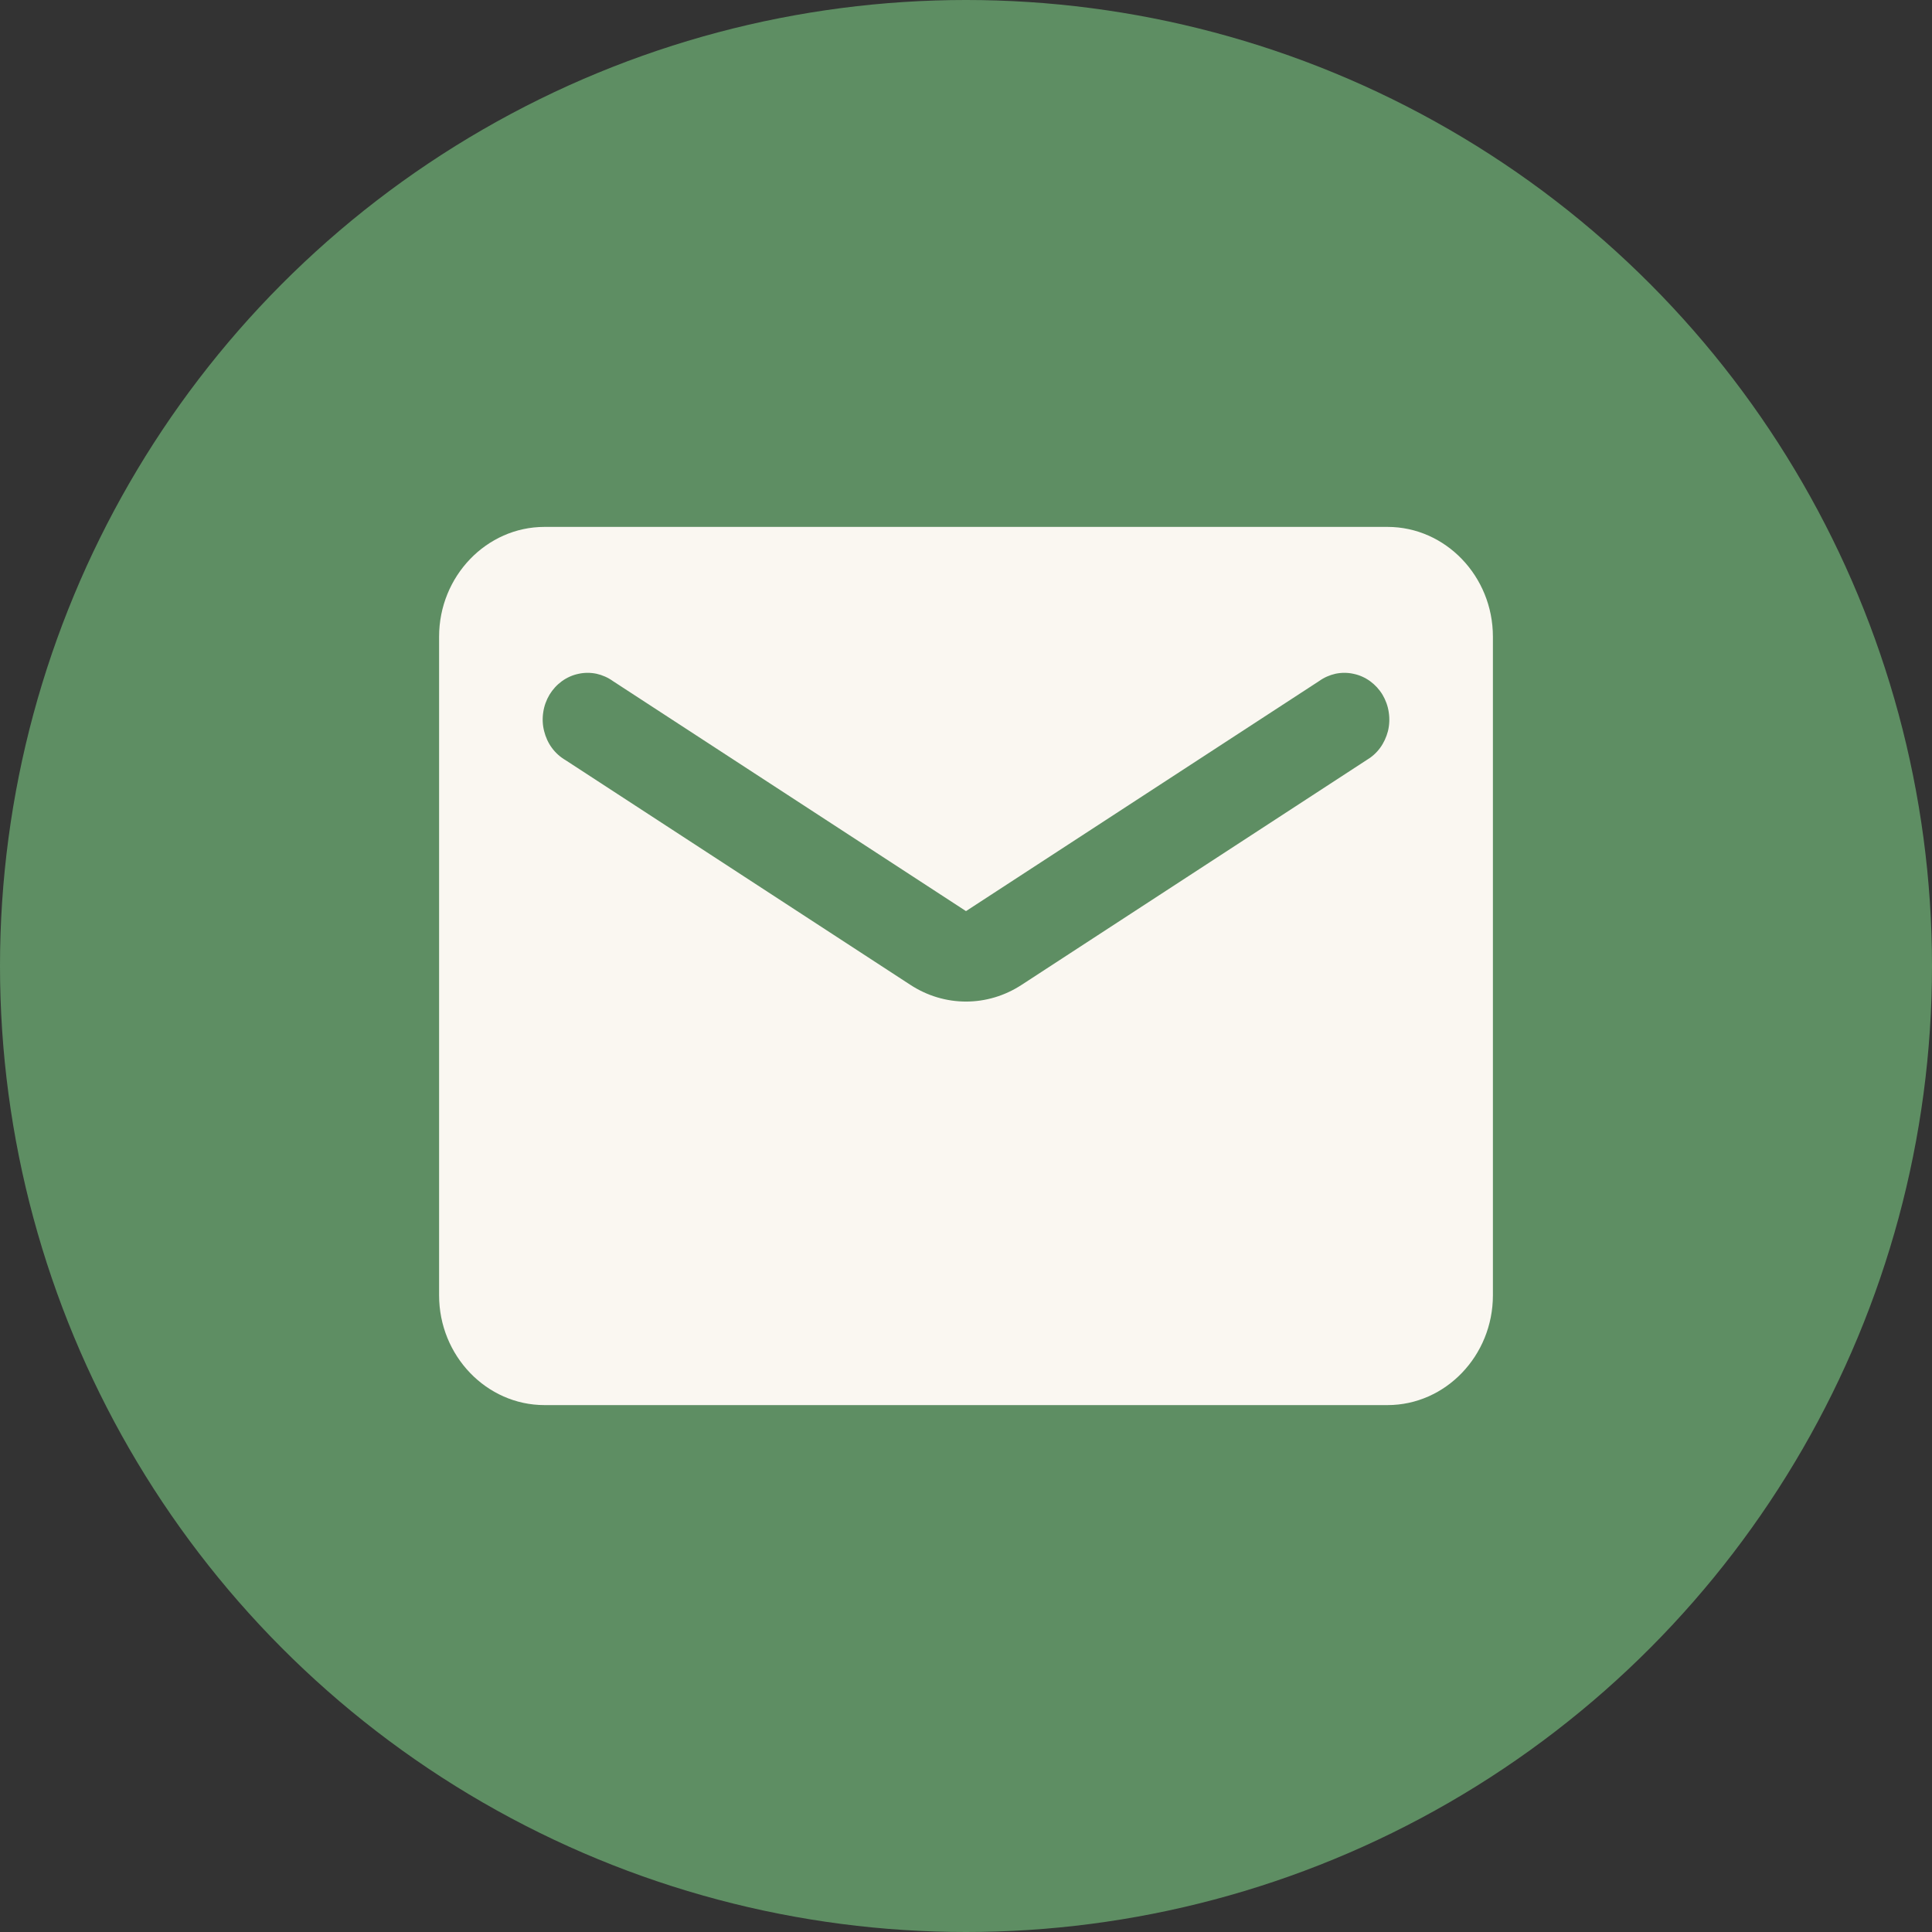
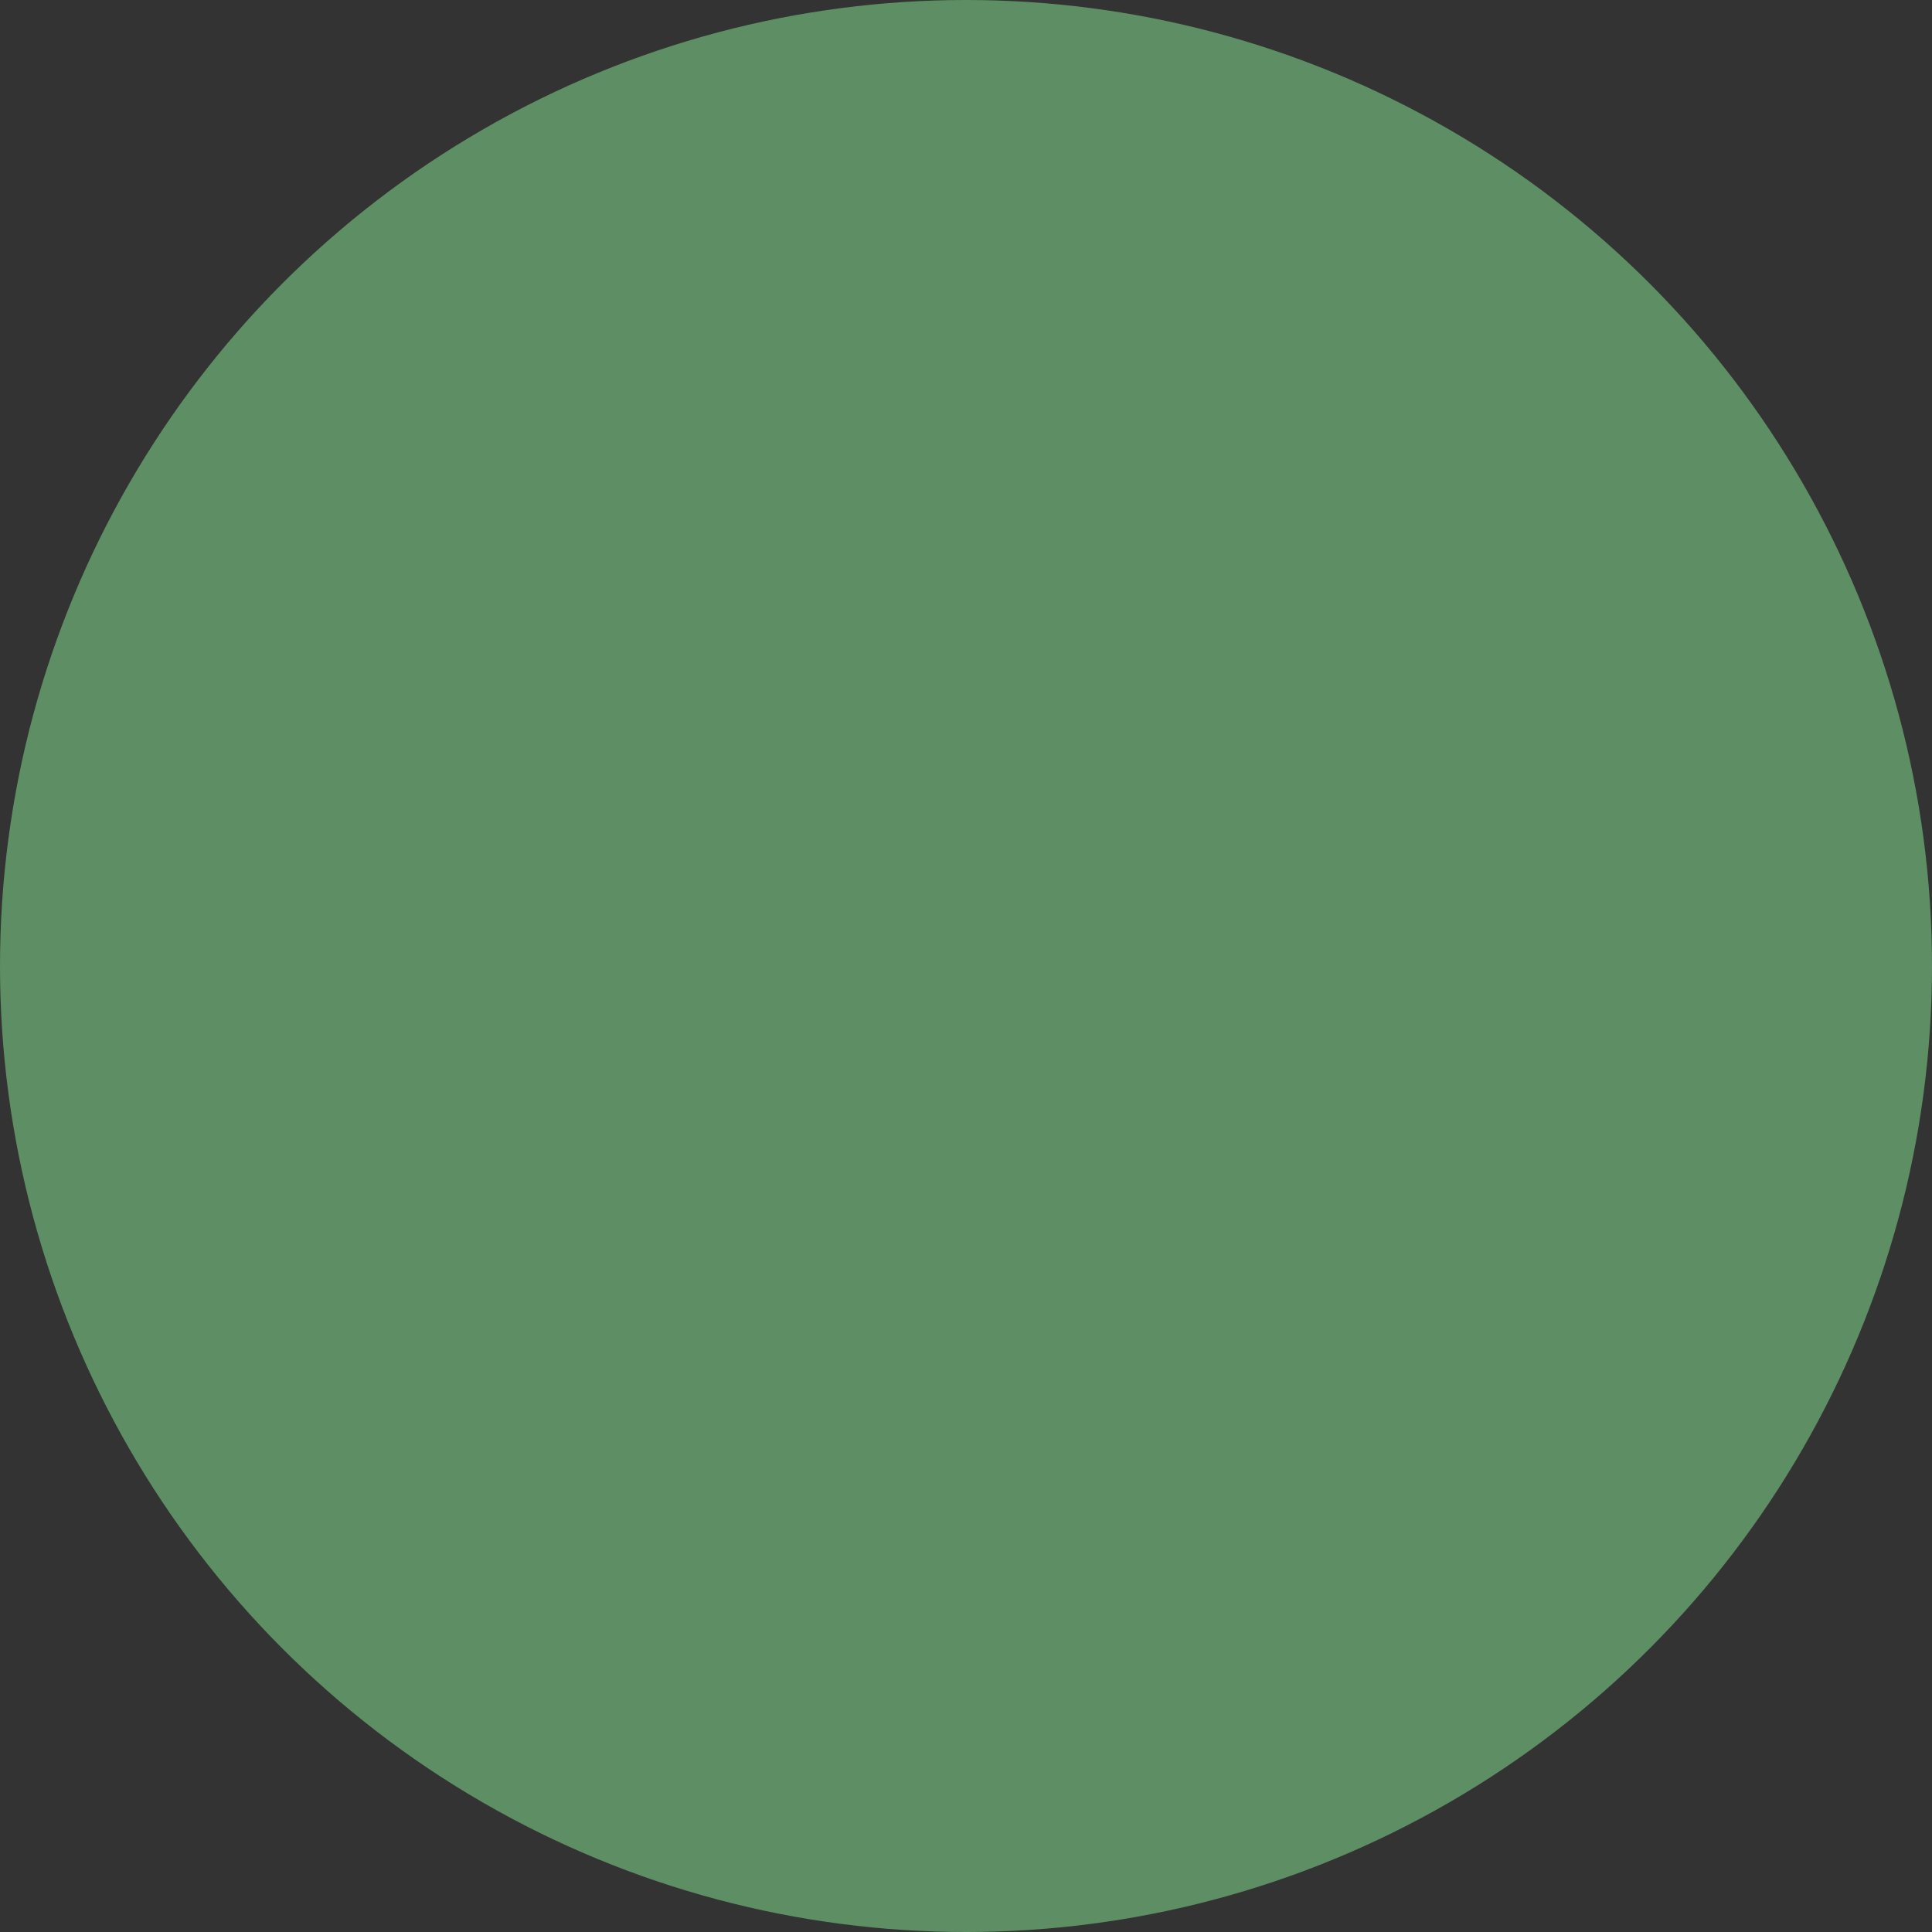
<svg xmlns="http://www.w3.org/2000/svg" width="22" height="22" viewBox="0 0 22 22" fill="none">
  <rect x="0" y="0" width="22" height="22" fill="#333333" stroke="none" />
  <circle cx="11" cy="11" r="11" fill="#5E8E63" />
-   <path d="M15.8 6H6.2C5.54 6 5 6.562 5 7.25V14.75C5 15.438 5.54 16 6.2 16H15.8C16.46 16 17 15.438 17 14.75V7.25C17 6.562 16.46 6 15.8 6ZM15.56 8.656L11.636 11.213C11.246 11.469 10.754 11.469 10.364 11.213L6.44 8.656C6.38 8.621 6.327 8.574 6.285 8.517C6.243 8.46 6.213 8.394 6.196 8.325C6.178 8.255 6.175 8.182 6.186 8.111C6.196 8.04 6.221 7.972 6.257 7.911C6.294 7.85 6.342 7.798 6.398 7.757C6.455 7.716 6.519 7.687 6.587 7.673C6.654 7.658 6.724 7.658 6.792 7.672C6.859 7.687 6.923 7.715 6.98 7.756L11 10.375L15.02 7.756C15.077 7.715 15.141 7.687 15.208 7.672C15.276 7.658 15.346 7.658 15.413 7.673C15.481 7.687 15.545 7.716 15.602 7.757C15.658 7.798 15.706 7.85 15.743 7.911C15.779 7.972 15.804 8.04 15.814 8.111C15.825 8.182 15.822 8.255 15.805 8.325C15.787 8.394 15.757 8.46 15.715 8.517C15.673 8.574 15.62 8.621 15.56 8.656Z" fill="#FAF7F1" />
</svg>